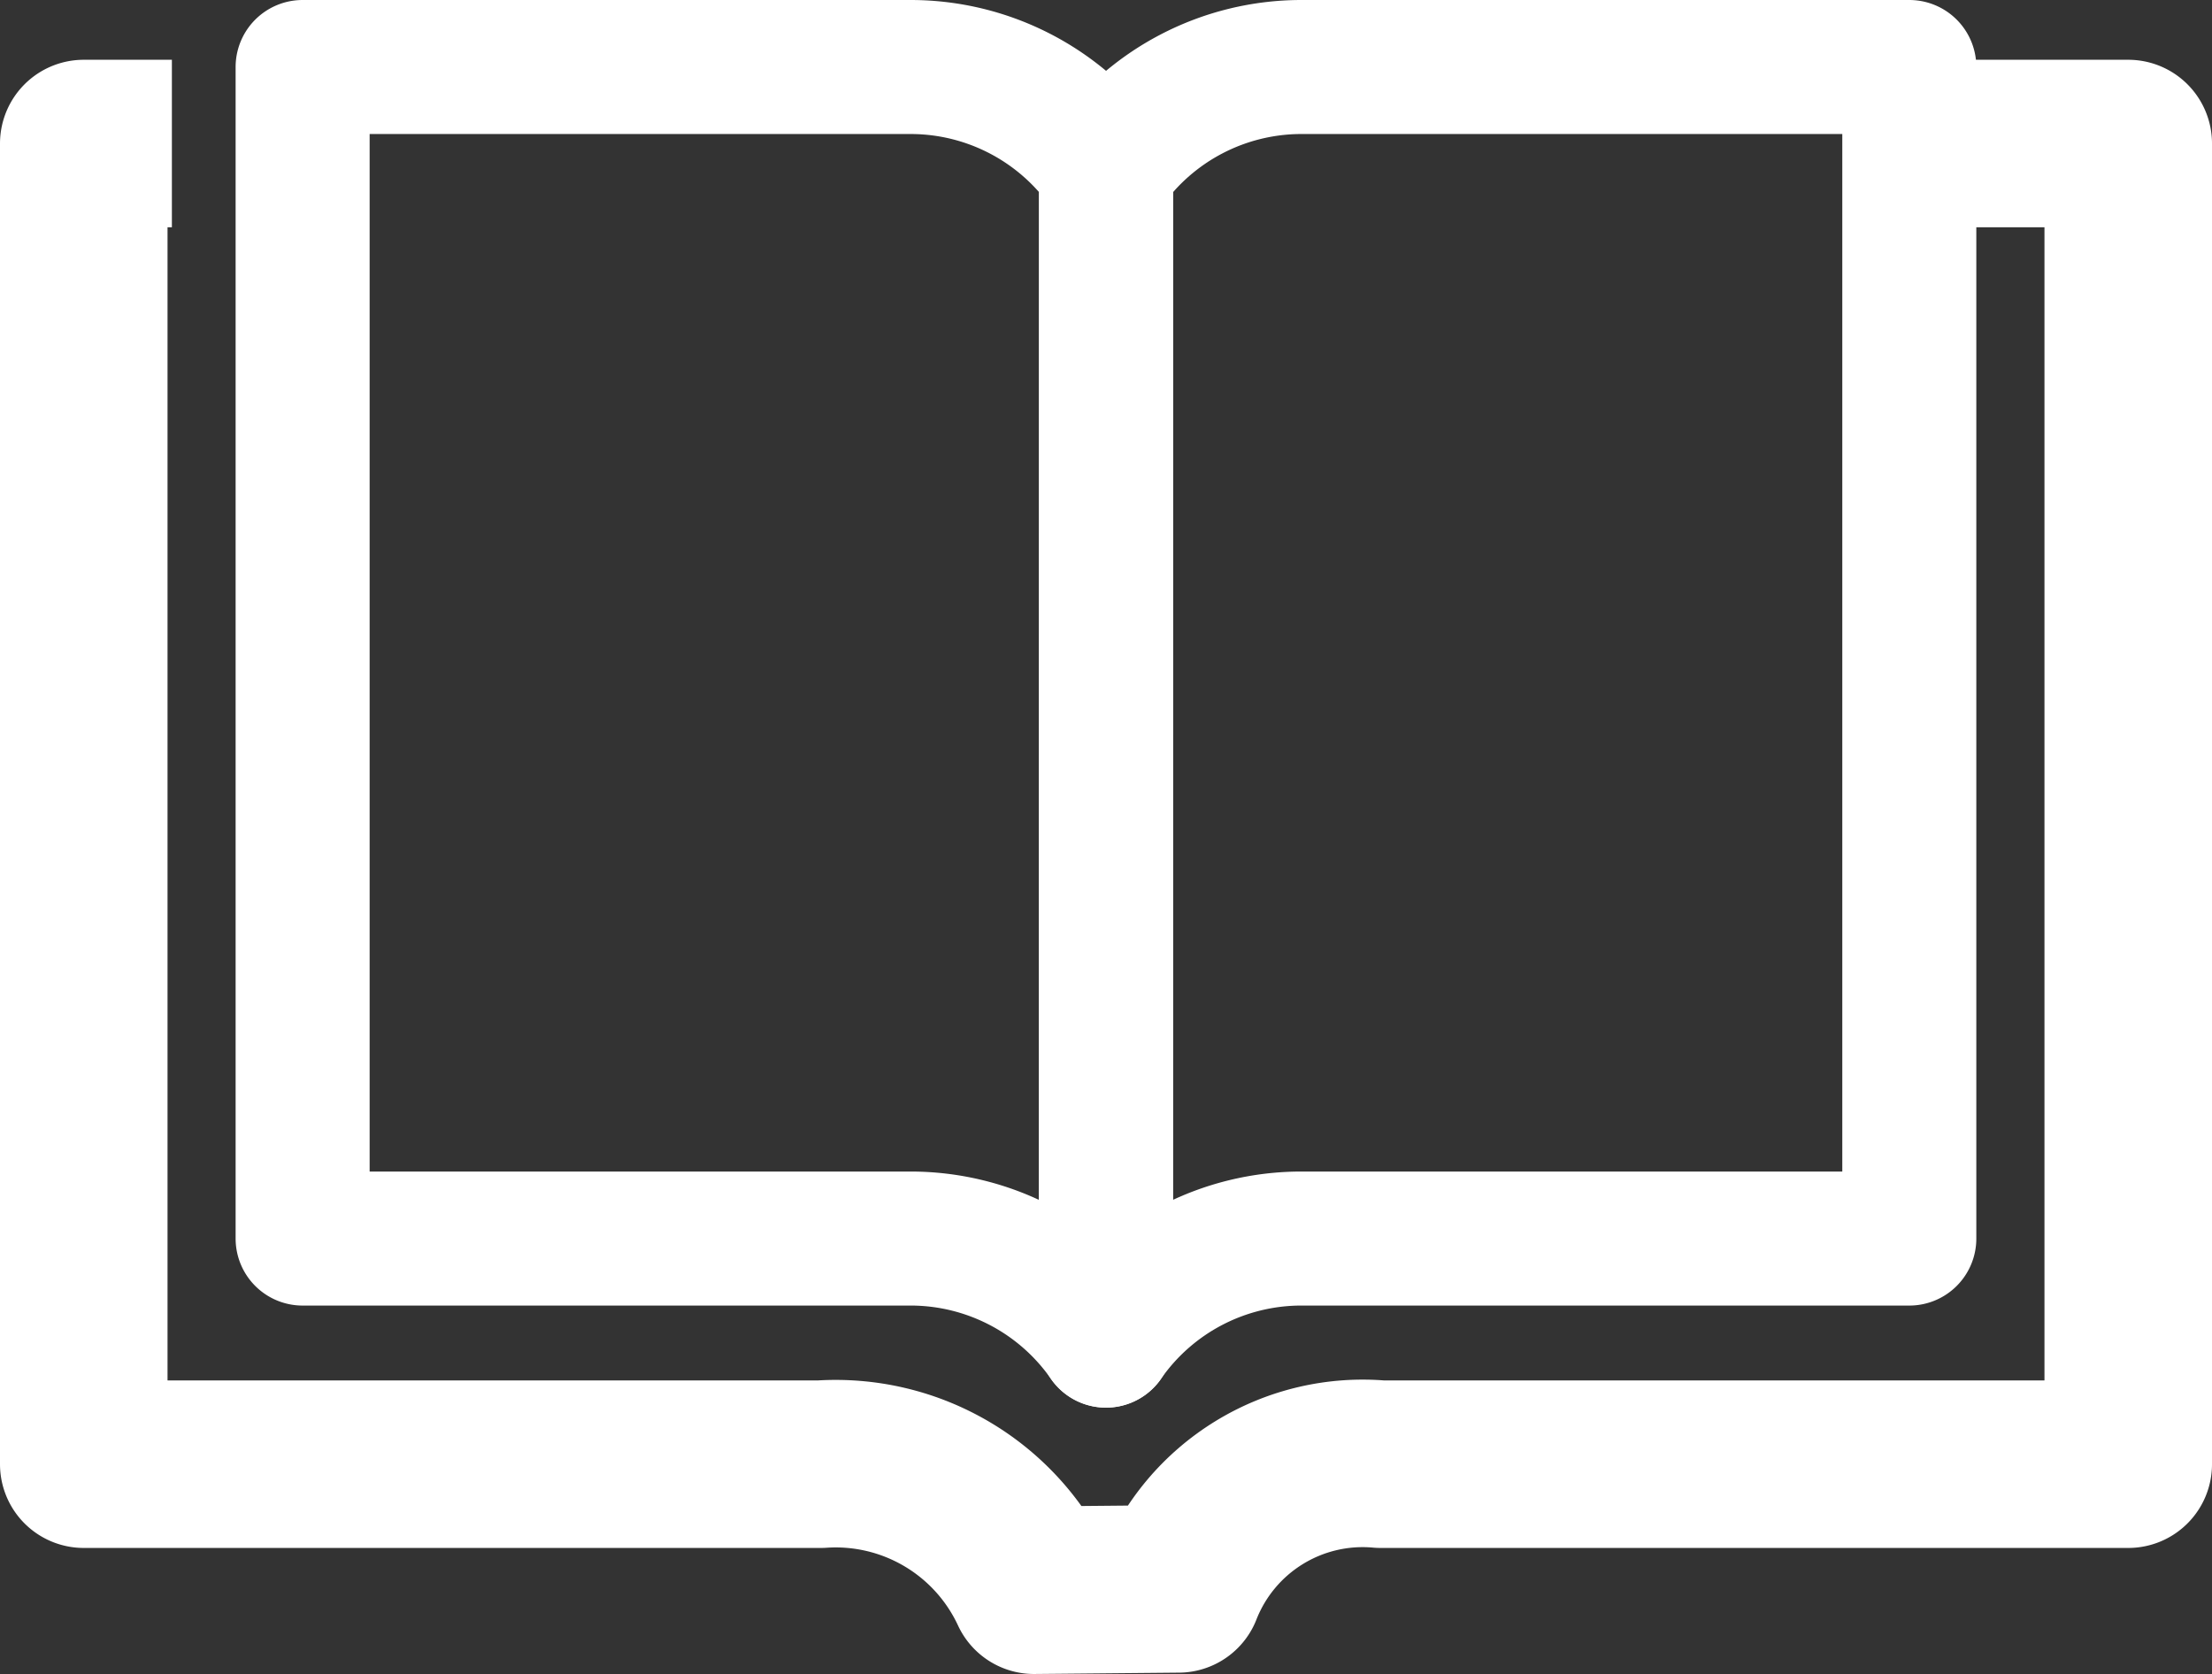
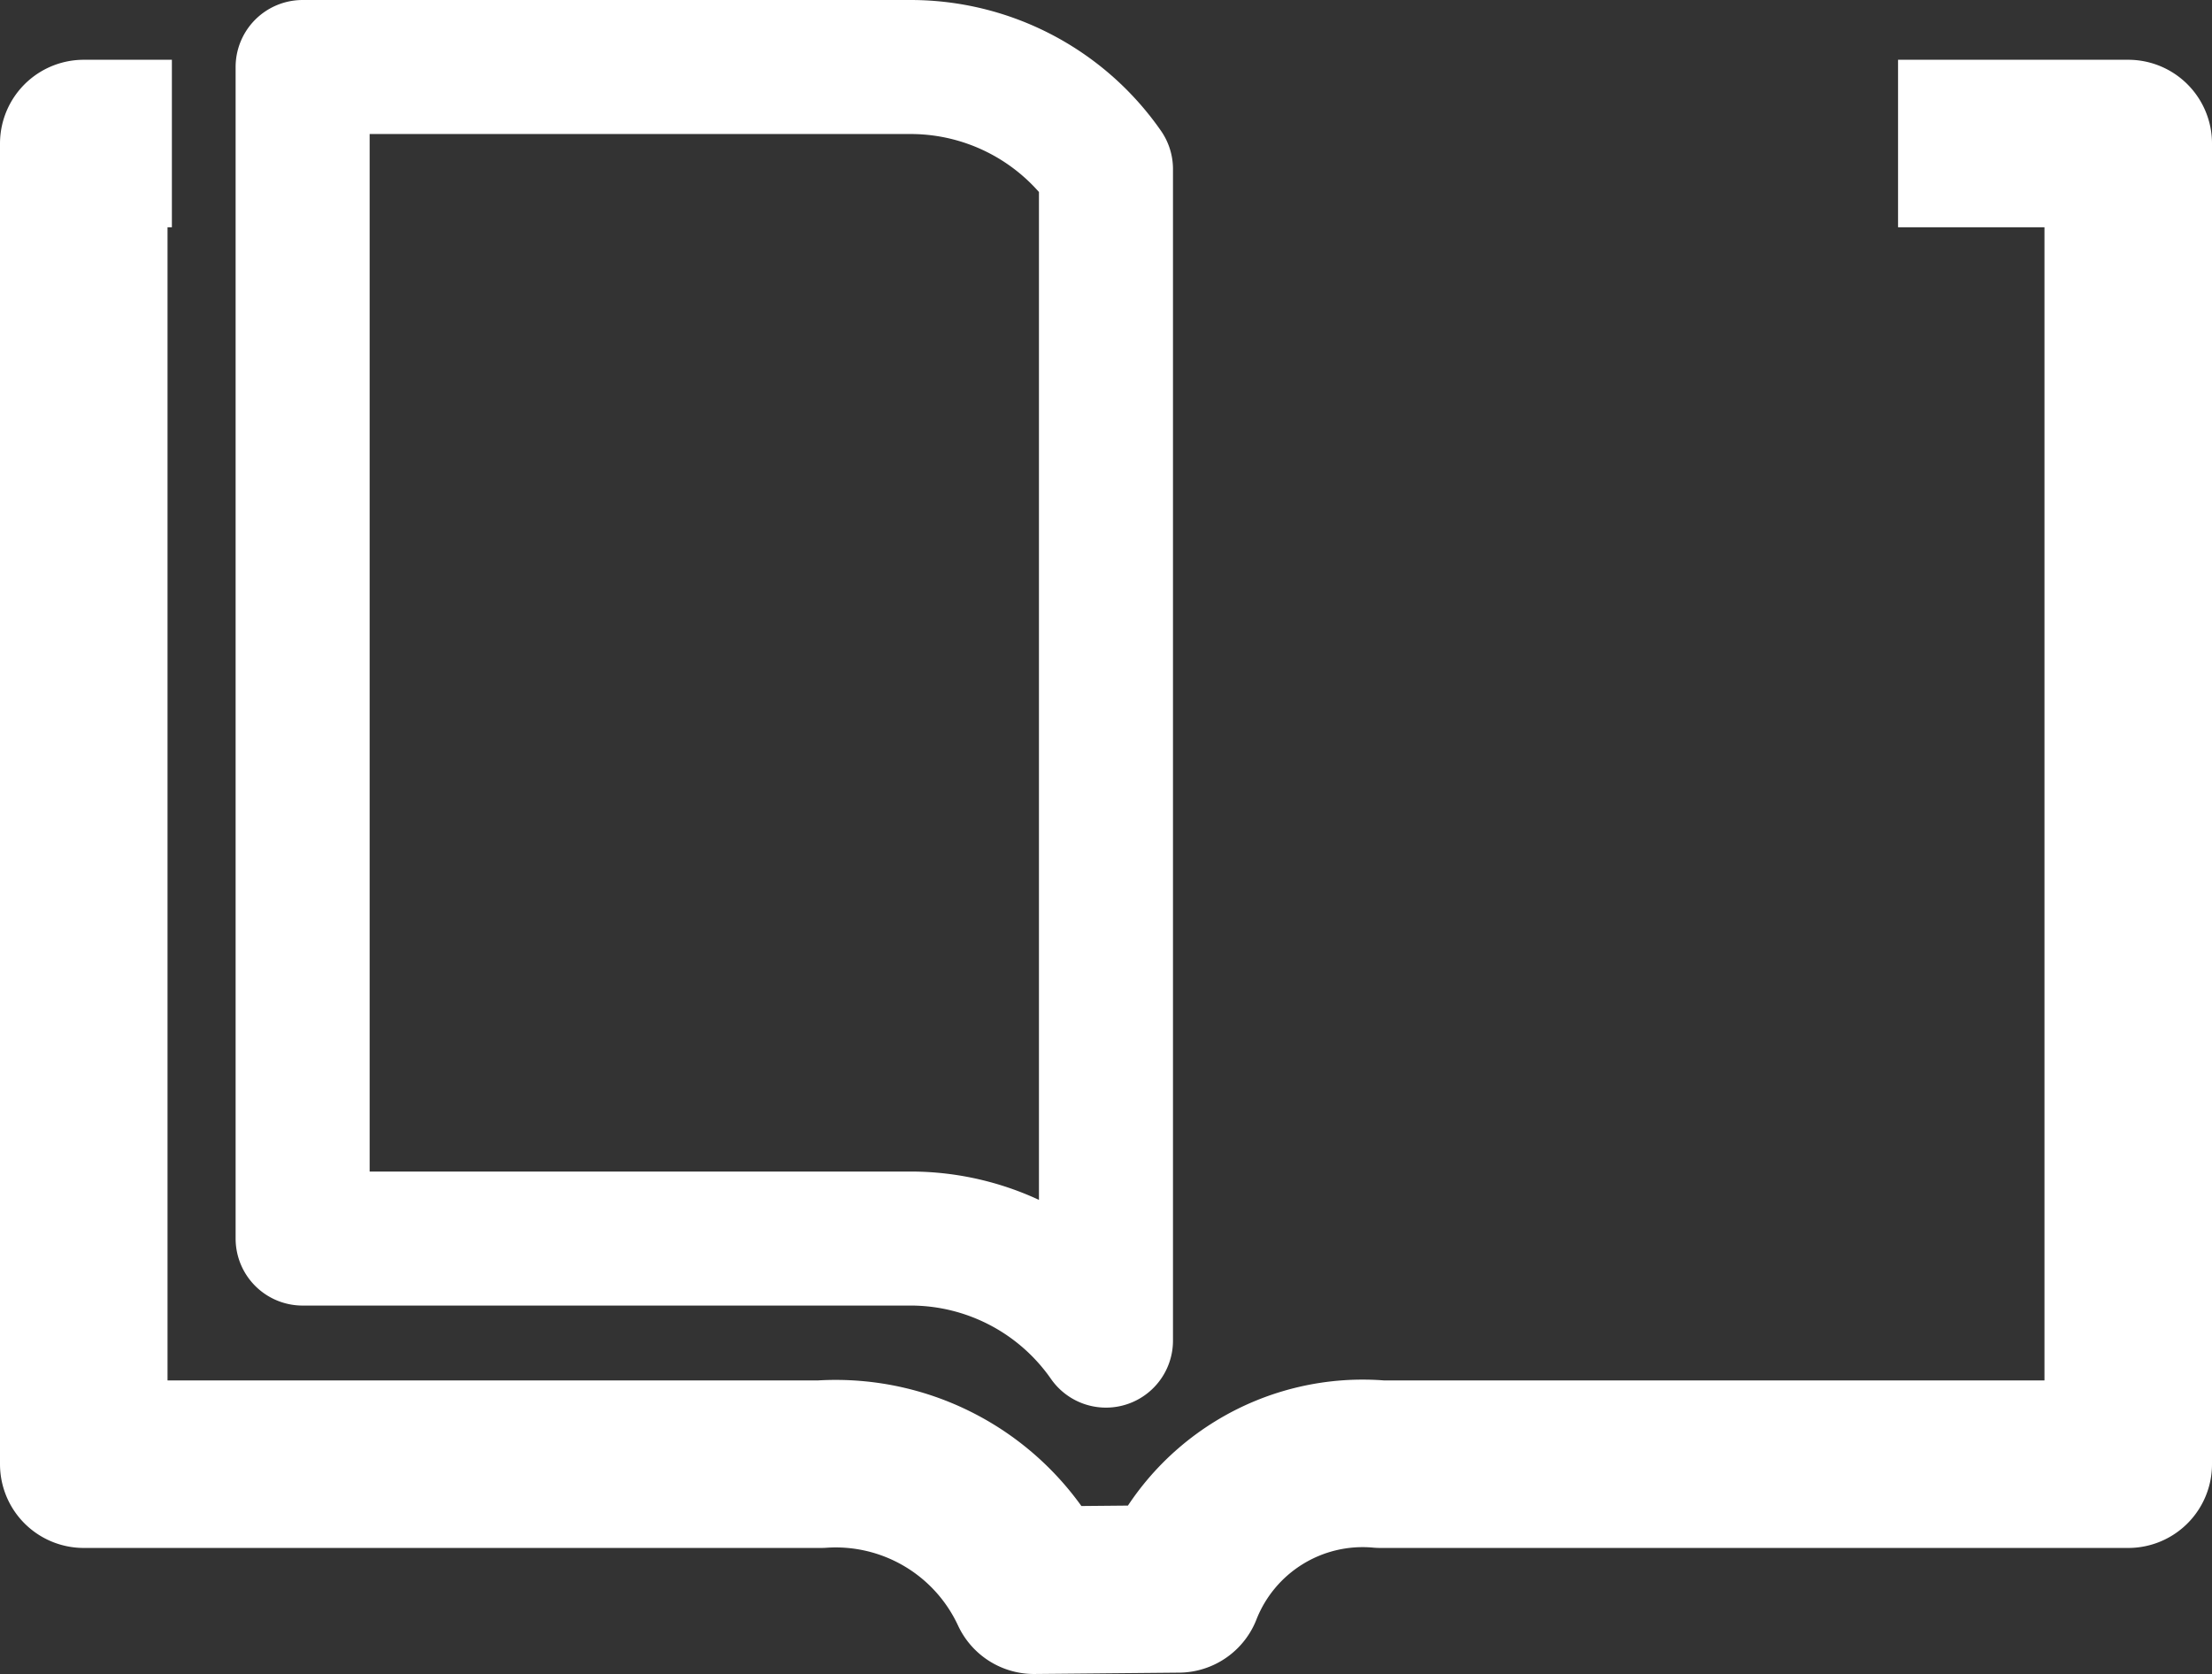
<svg xmlns="http://www.w3.org/2000/svg" width="33.009" height="24.981" viewBox="0 0 33.009 24.981">
  <rect x="0" y="0" width="33.009" height="24.981" fill="#333333" stroke="none" />
  <g id="Katalog" transform="translate(1.25 1)">
    <path id="Pfad_154" data-name="Pfad 154" d="M15.322,19.506h0a3.553,3.553,0,0,0-2.915-1.523H3.334V.5h9.073a3.552,3.552,0,0,1,2.915,1.523Z" transform="translate(-0.068 -0.5)" fill="none" stroke="#fff" stroke-linejoin="round" stroke-width="2" />
-     <path id="Pfad_155" data-name="Pfad 155" d="M33.382,19.506h0A3.551,3.551,0,0,1,36.3,17.983H45.37V.5H36.3a3.55,3.55,0,0,0-2.915,1.523Z" transform="translate(-18.128 -0.5)" fill="none" stroke="#fff" stroke-linejoin="round" stroke-width="2" />
    <path id="Pfad_167" data-name="Pfad 167" d="M1.815,3.82H.5V23.528h11a3.262,3.262,0,0,1,3.18,1.881l2.156-.02a2.954,2.954,0,0,1,3.014-1.861H31.009V3.82H27.574" transform="translate(-0.5 -2.678)" fill="none" stroke="#fff" stroke-linejoin="round" stroke-width="2.5" />
  </g>
</svg>